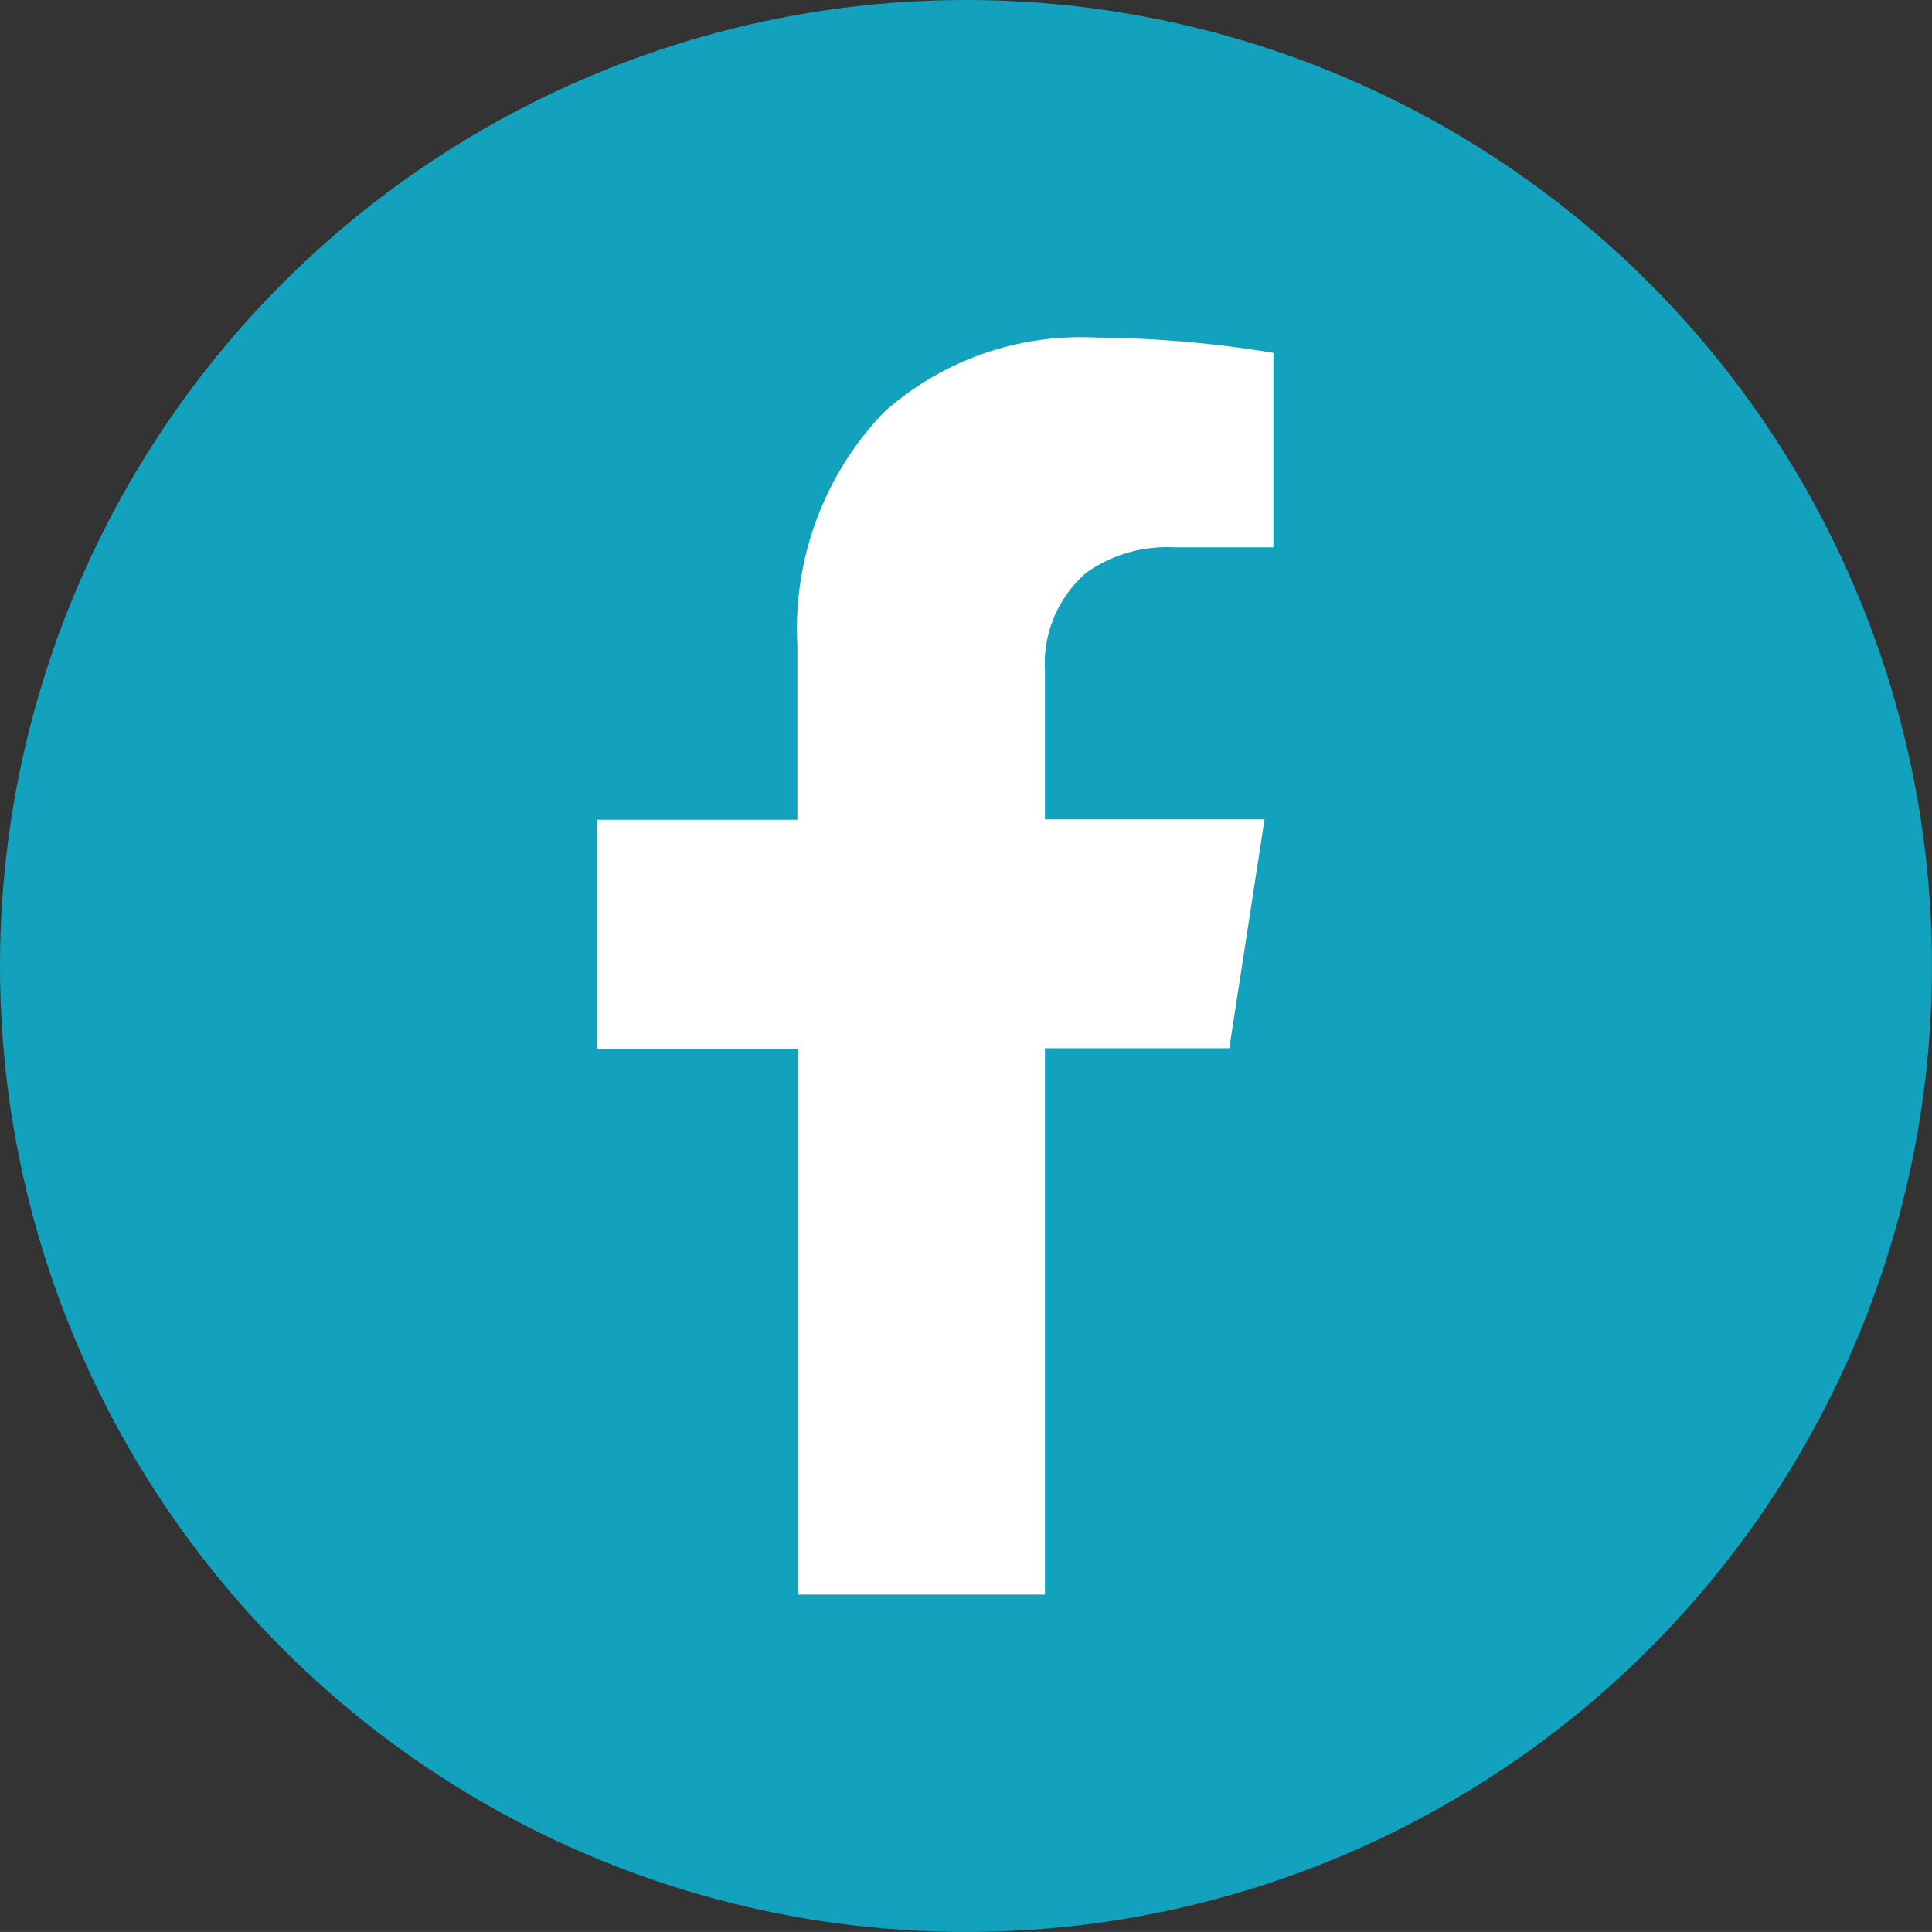
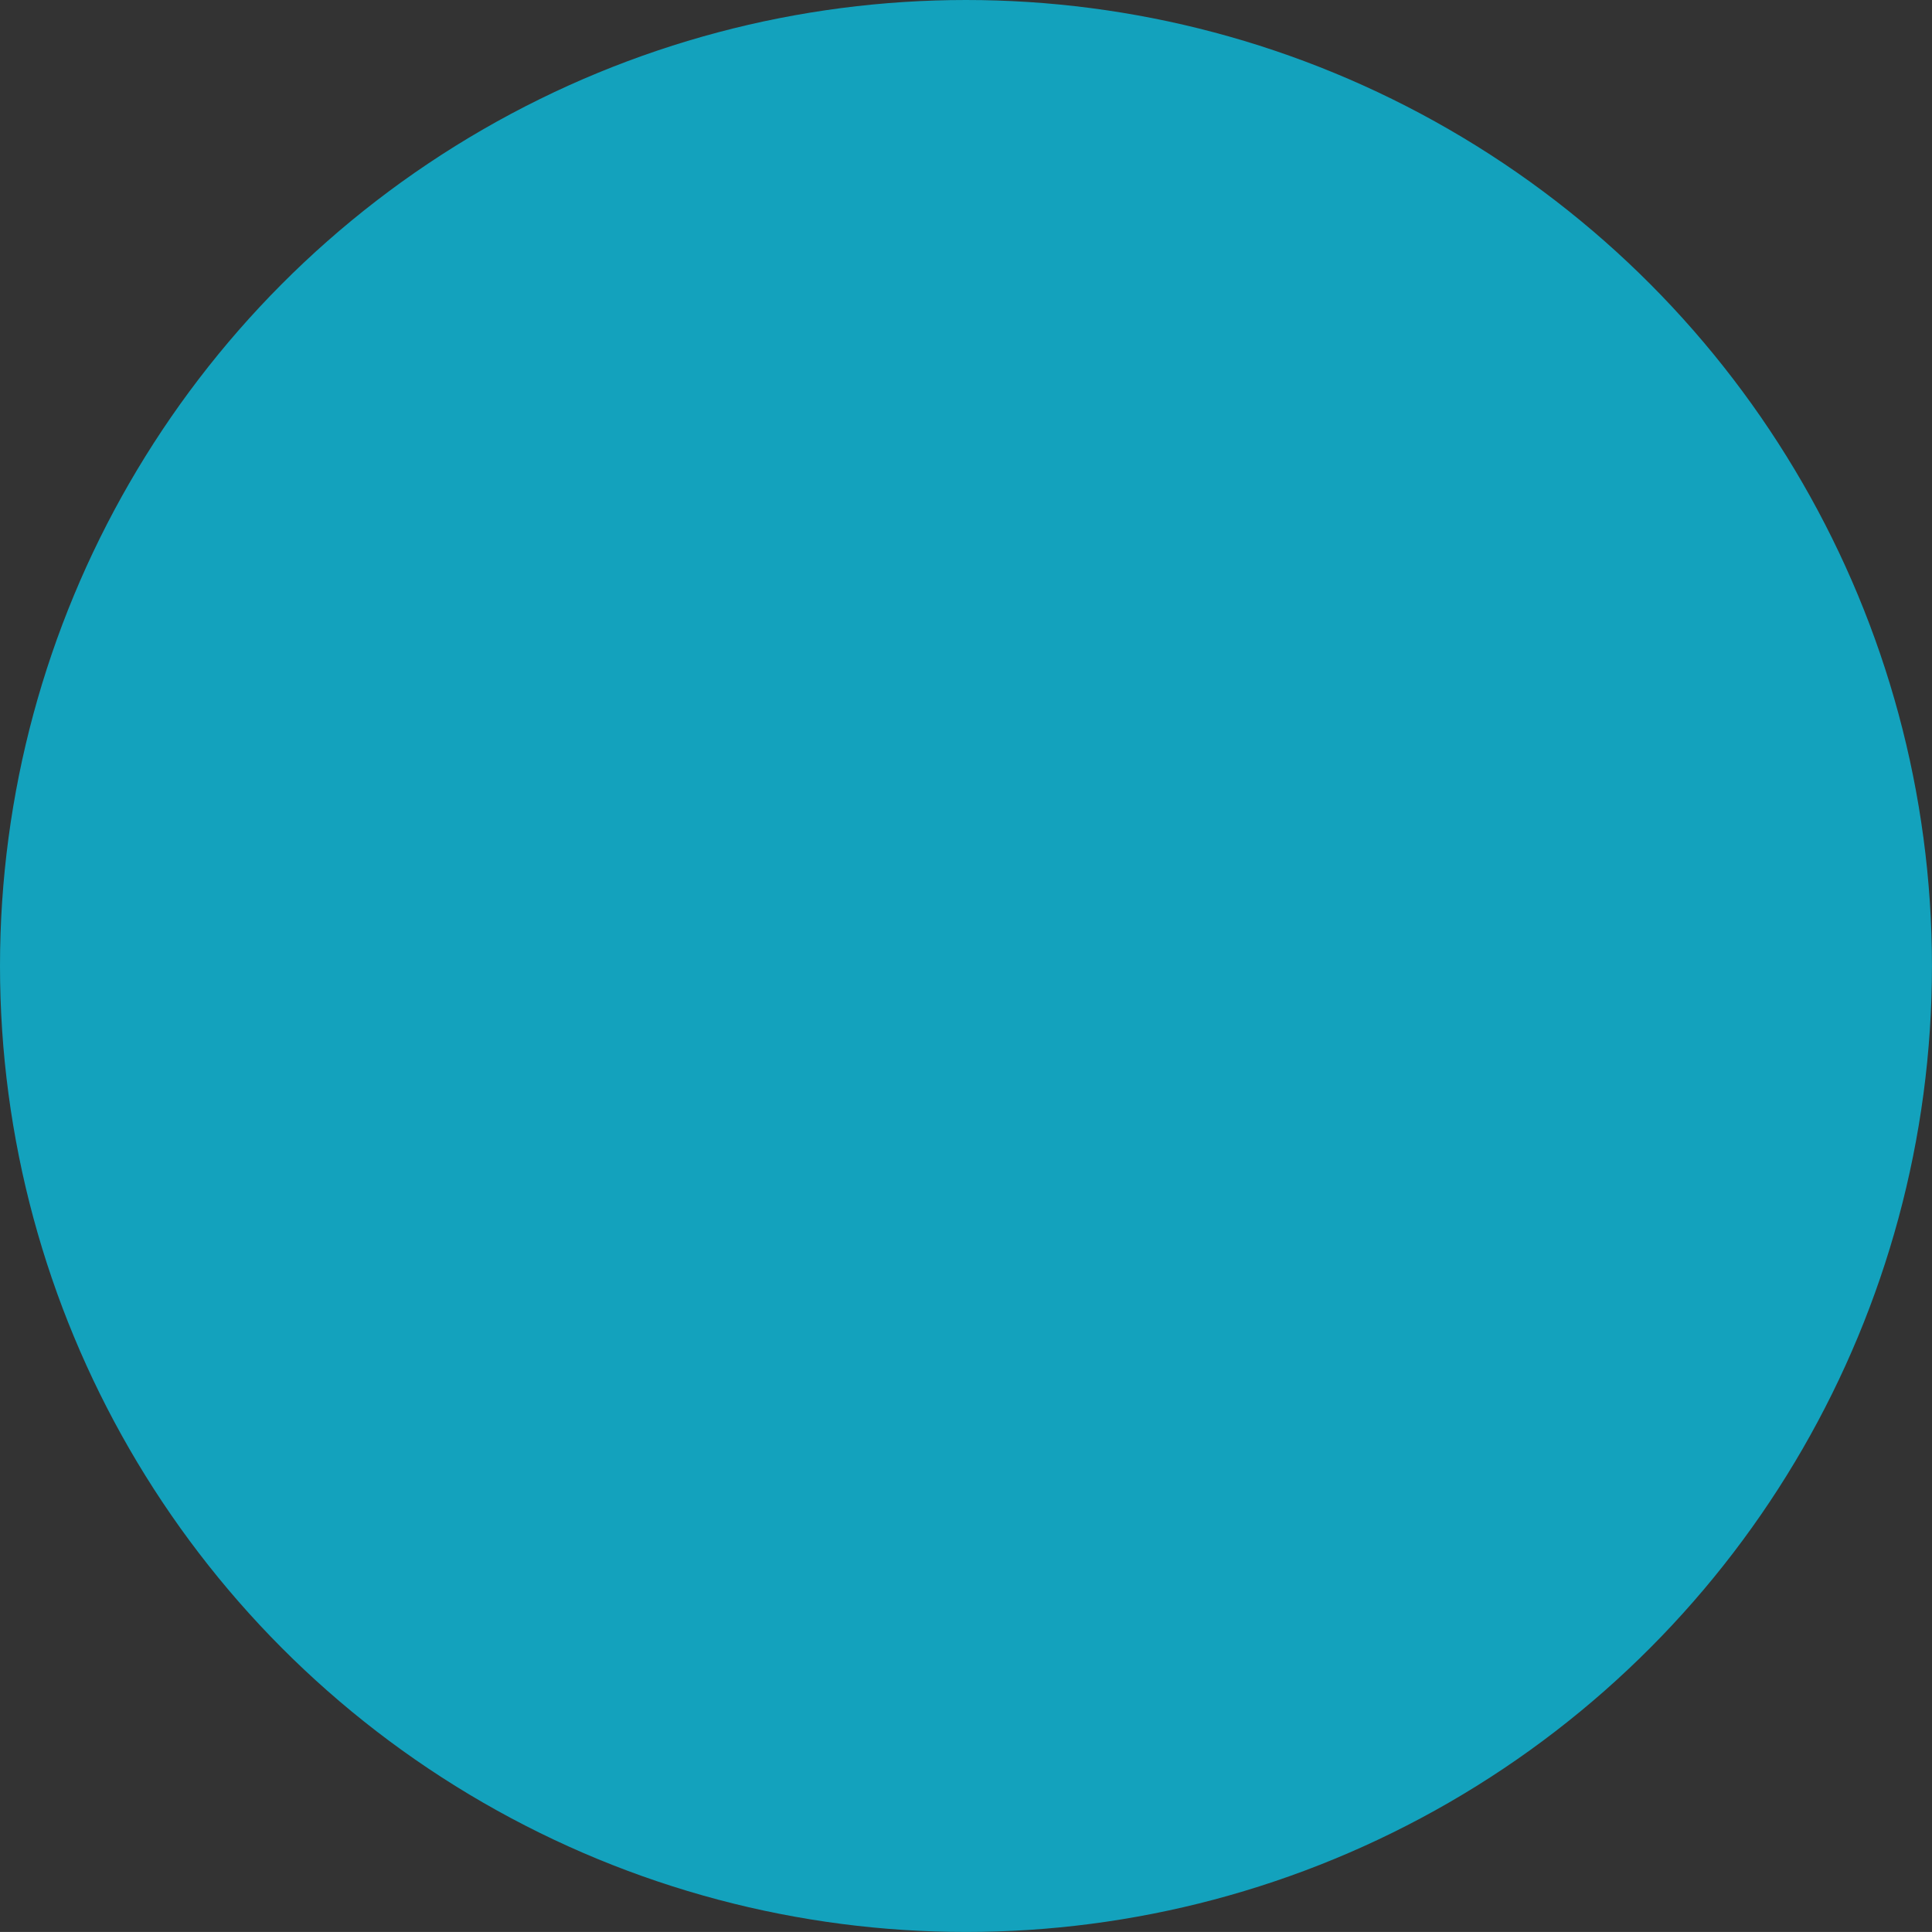
<svg xmlns="http://www.w3.org/2000/svg" viewBox="0 0 57.395 57.394">
  <rect x="0" y="0" width="57.395" height="57.394" fill="#333333" stroke="none" />
  <ellipse id="Ellipse_36" data-name="Ellipse 36" cx="28.697" cy="28.697" rx="28.697" ry="28.697" transform="translate(0 0)" fill="#13a2bd" />
-   <path id="Tracé_4730" d="M400.76,260.288H408.1V244.059h5.476l1.047-6.8H408.1v-4.407a3.58,3.58,0,0,1,1.226-2.92,4.14,4.14,0,0,1,2.6-.755h2.96V223.4a33.849,33.849,0,0,0-5.26-.454,8.784,8.784,0,0,0-6.307,2.214,9.3,9.3,0,0,0-2.574,6.935v5.175H394.79v6.8h5.97v16.22Z" transform="translate(-377.057 -212.917)" fill="#fff" />
</svg>